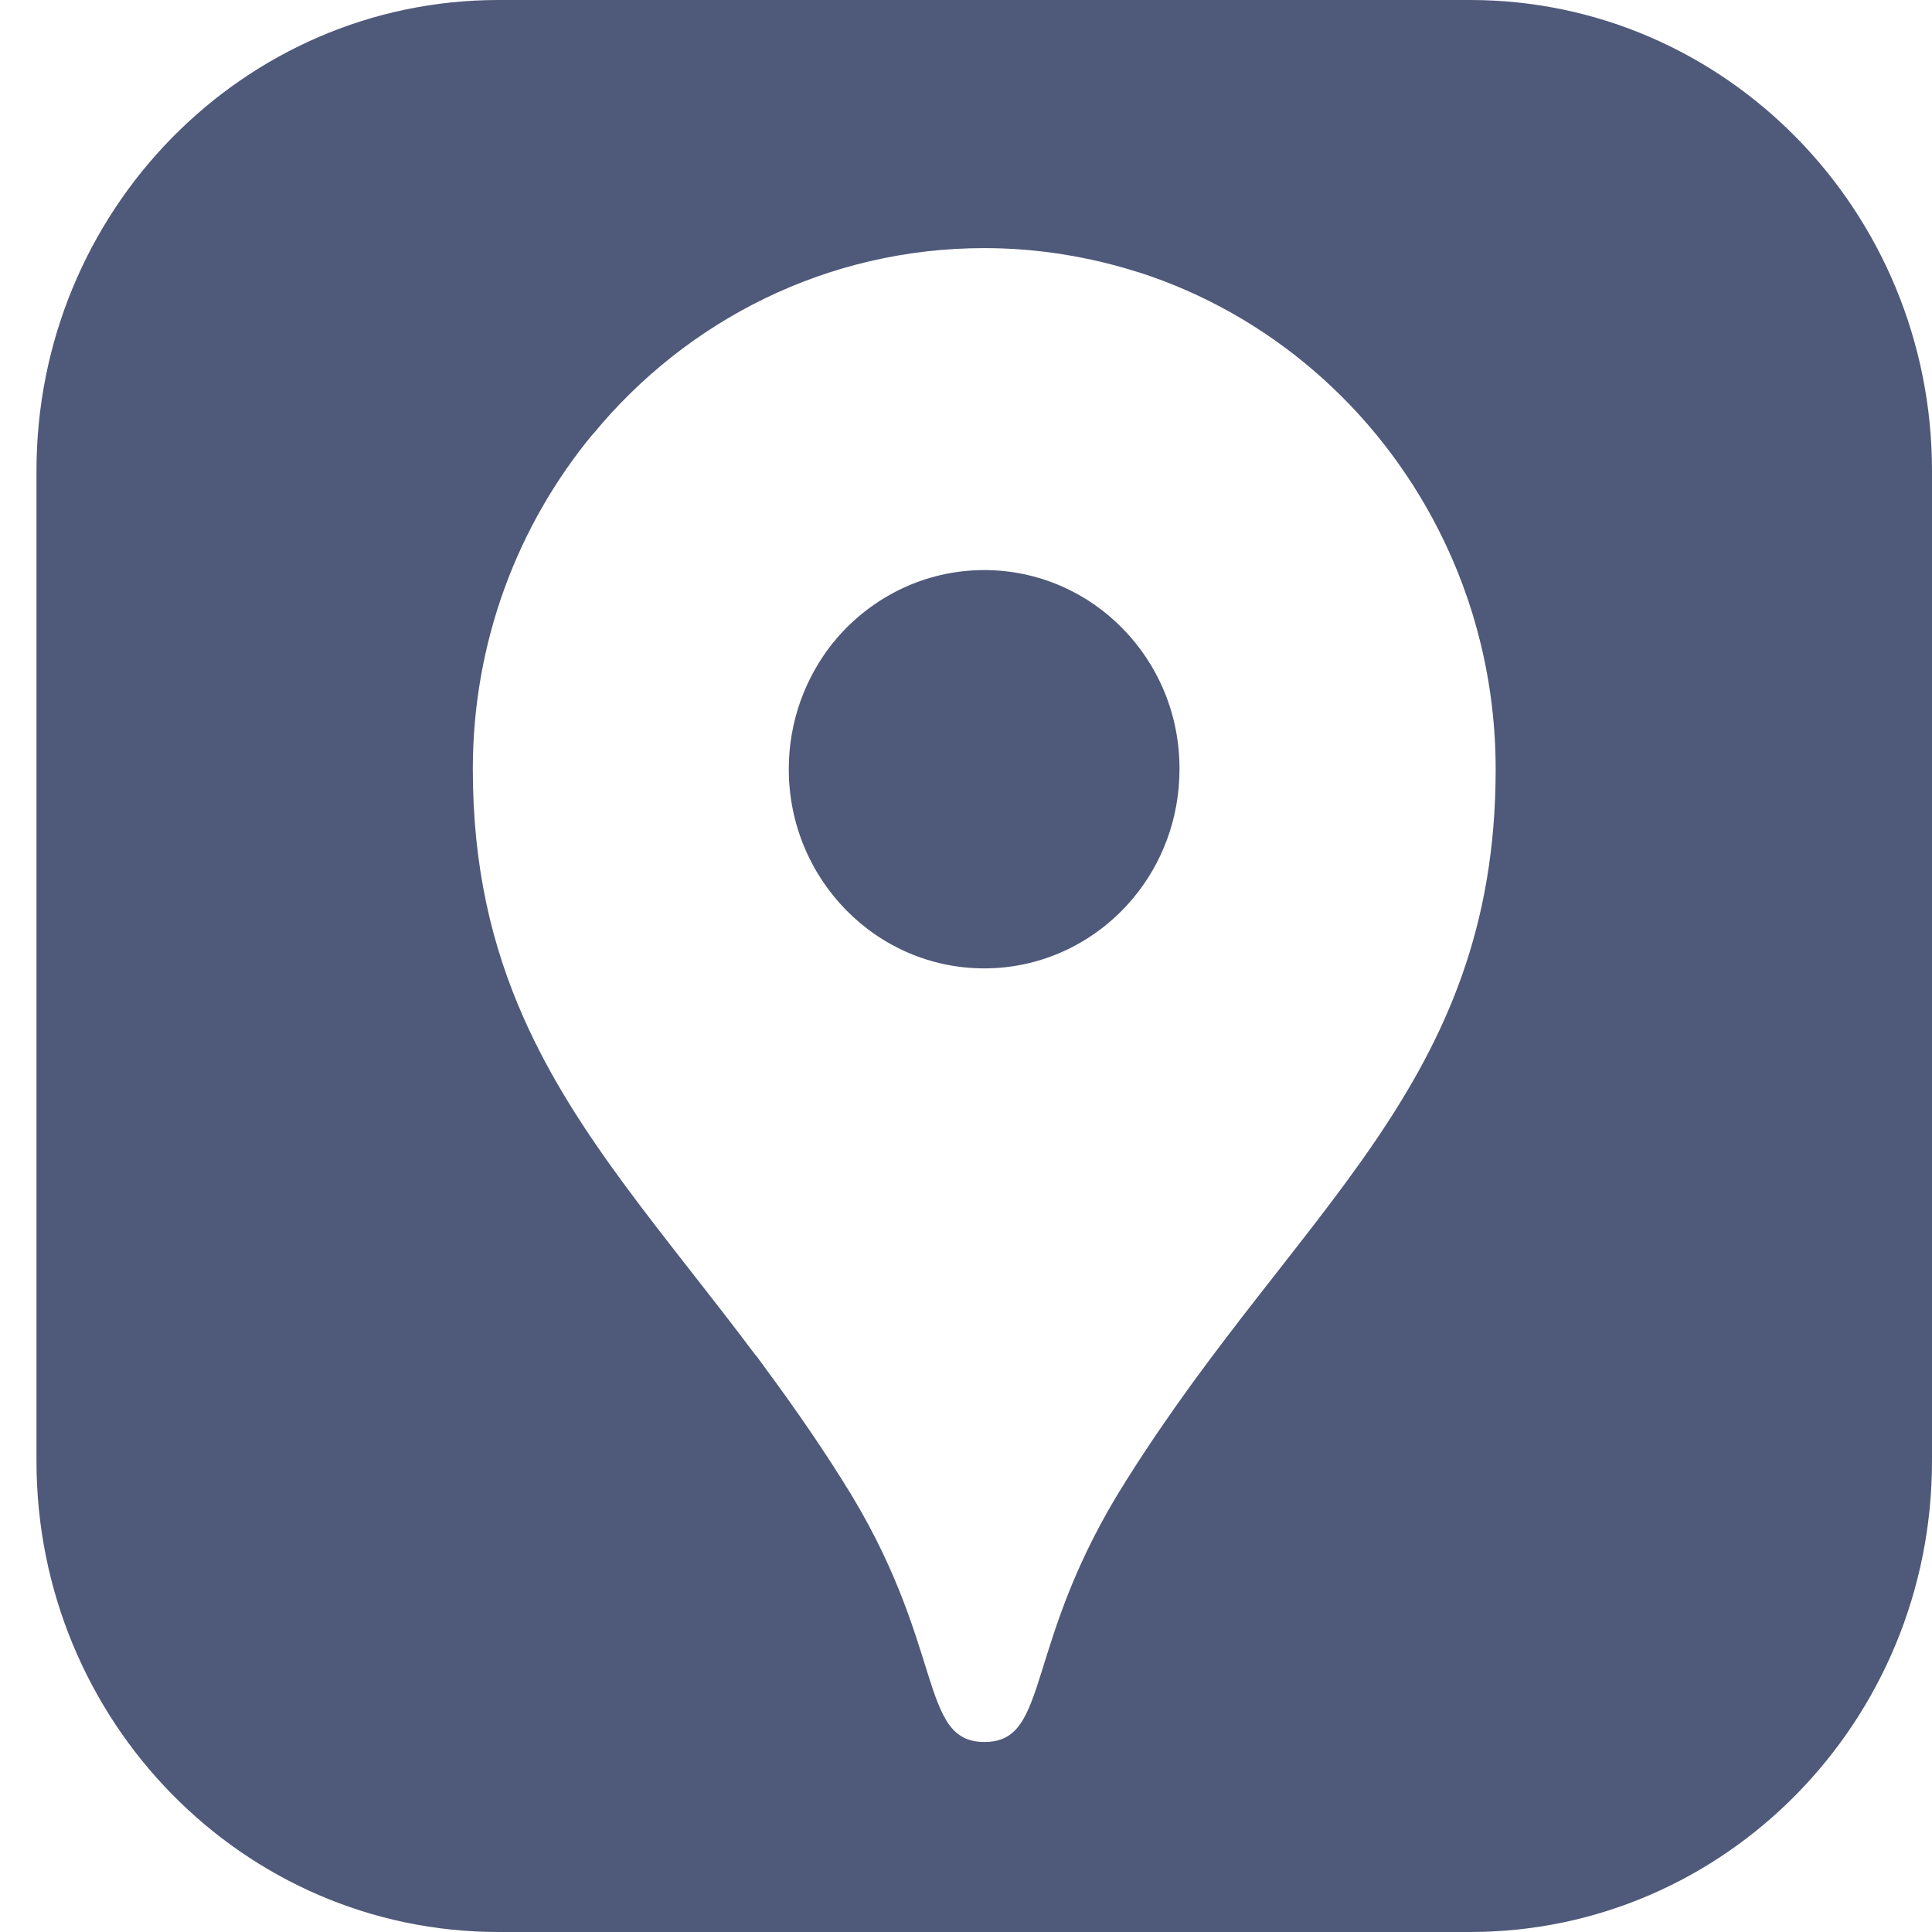
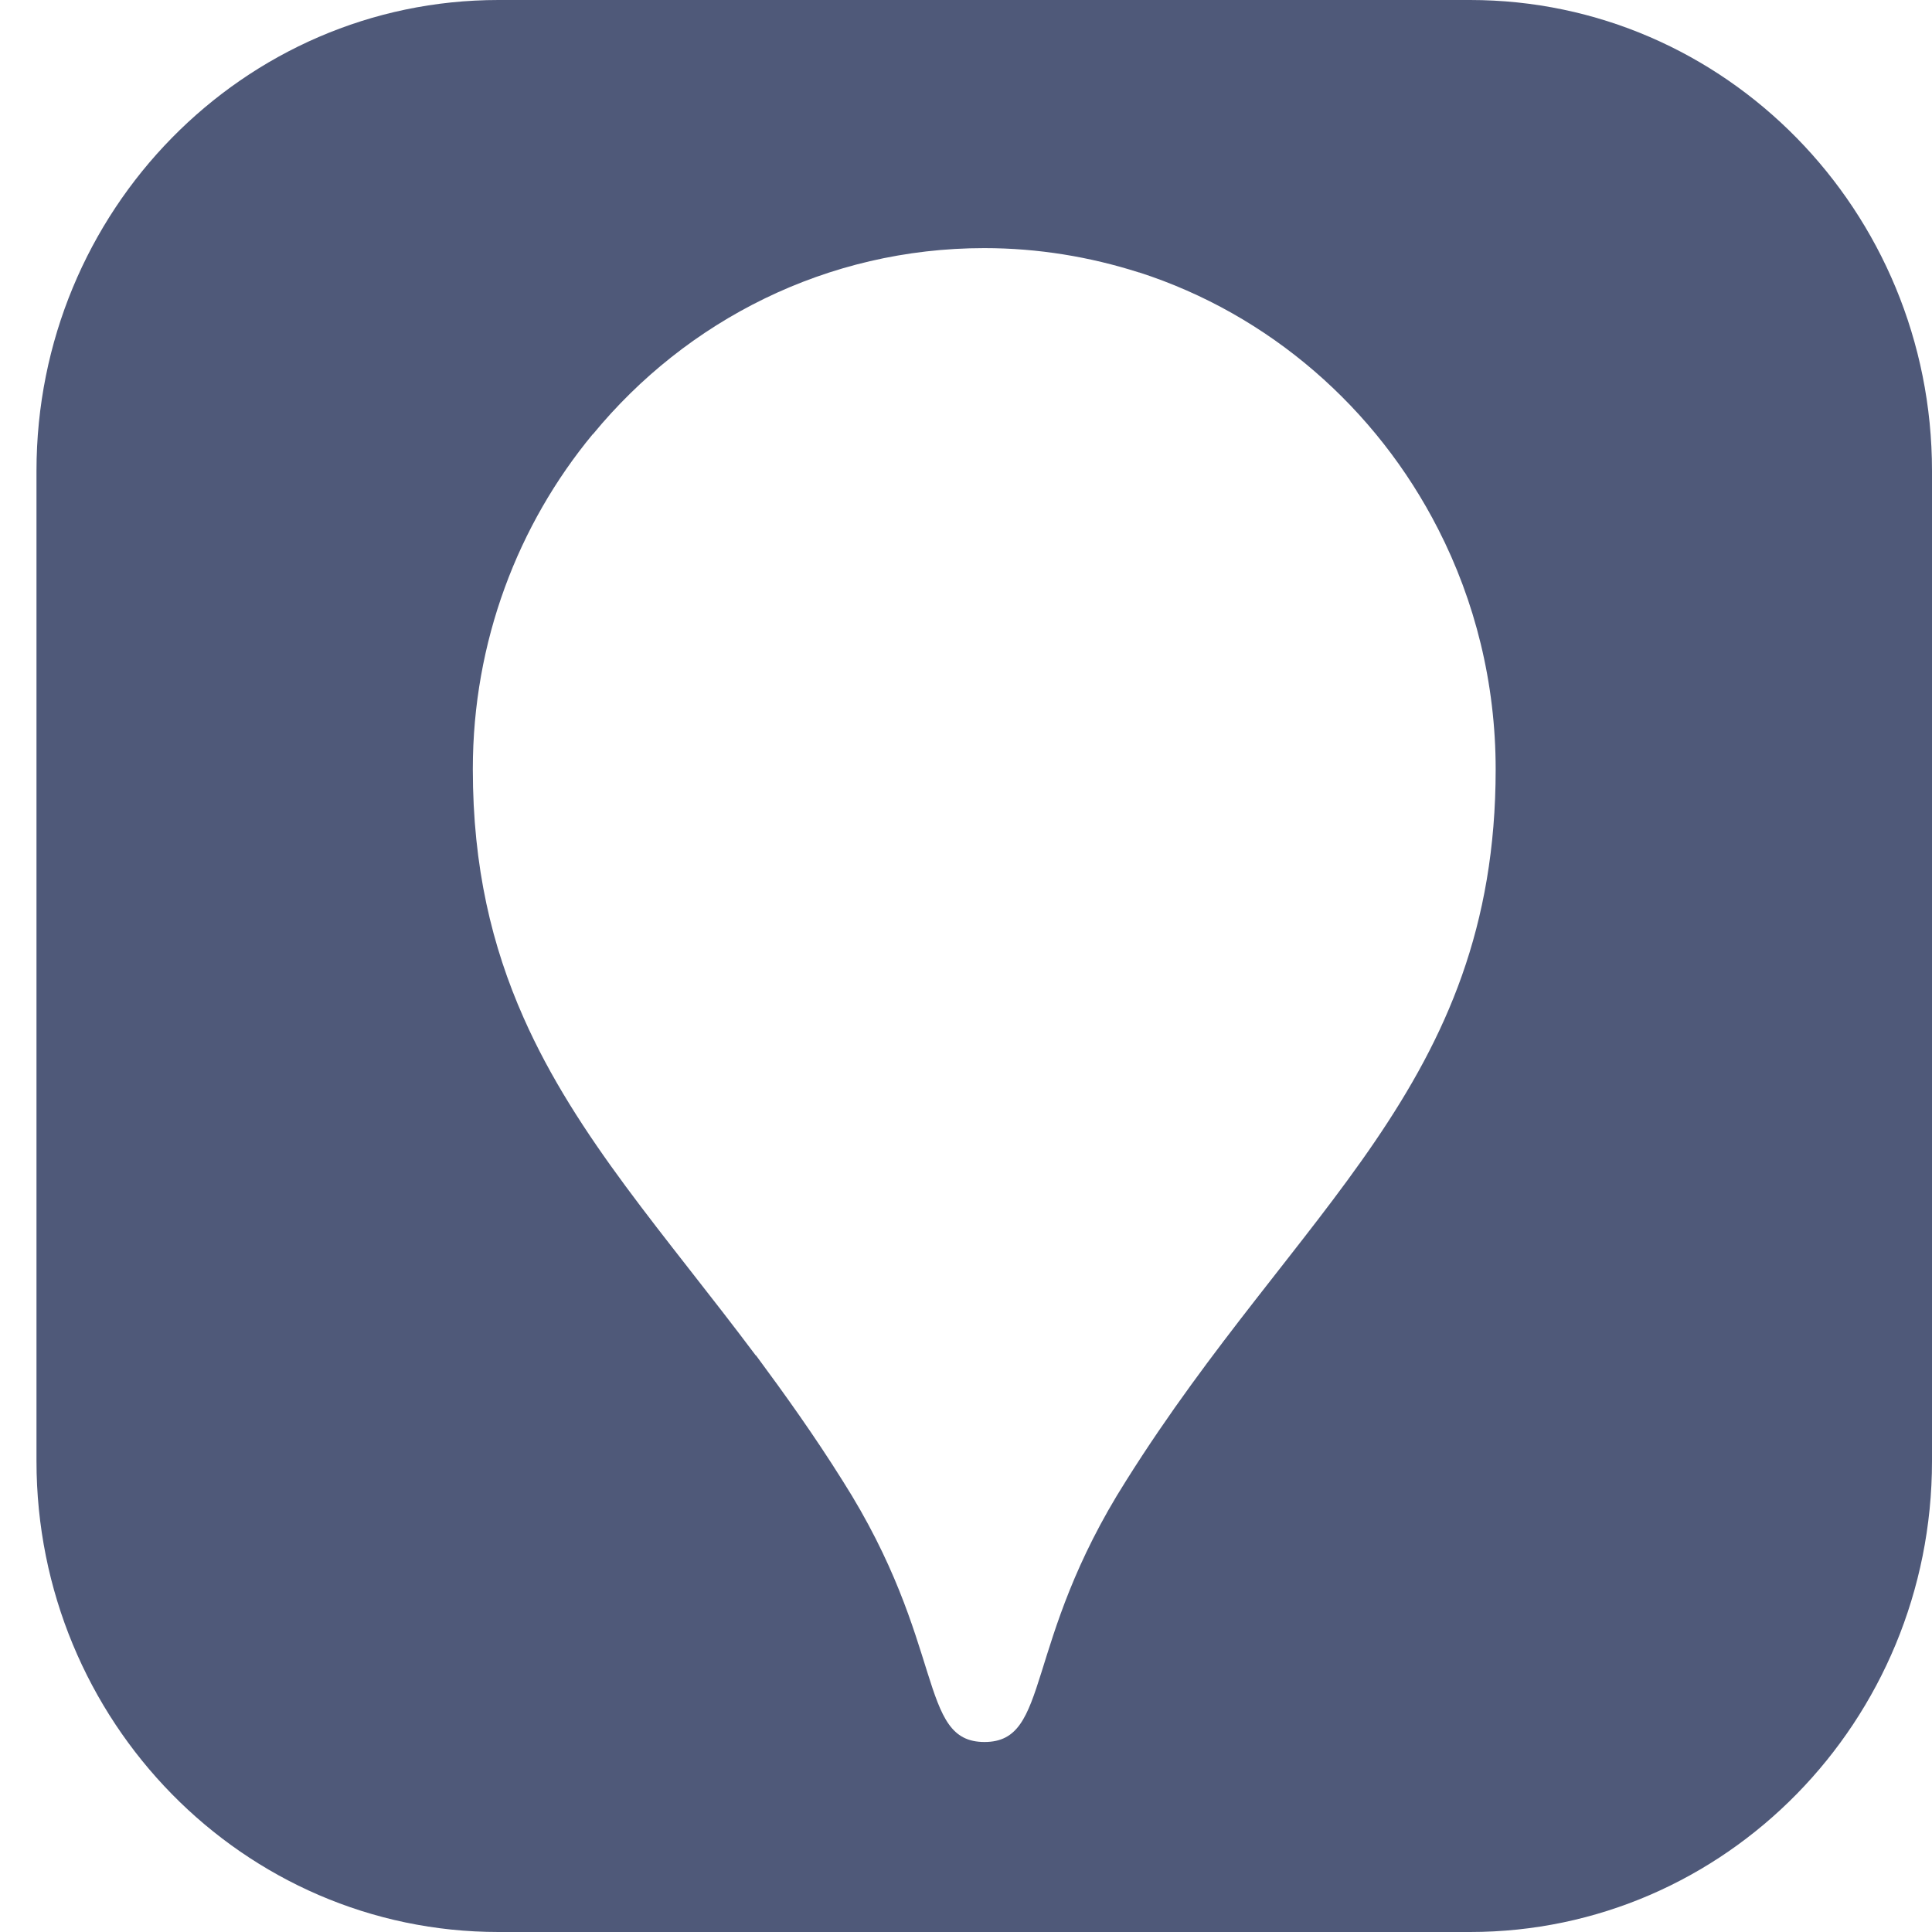
<svg xmlns="http://www.w3.org/2000/svg" width="26" height="26" viewBox="0 0 26 26" fill="none">
-   <path d="M13.246 7.672C12.451 7.672 11.74 8.031 11.256 8.595L11.228 8.631L11.214 8.645C10.841 9.11 10.615 9.704 10.615 10.35C10.615 11.831 11.793 13.032 13.246 13.032C14.051 13.032 14.772 12.662 15.253 12.083C15.64 11.618 15.873 11.011 15.873 10.354C15.88 8.872 14.699 7.672 13.246 7.672Z" fill="#4F5979" />
  <path d="M19.783 0H6.708C3.276 0 0.491 2.838 0.491 6.337V19.663C0.491 23.162 3.276 26 6.708 26H19.783C23.216 26 26 23.162 26 19.663V6.337C26 2.838 23.216 0 19.783 0ZM15.155 19.926C13.758 22.125 14.145 23.443 13.249 23.443C12.35 23.443 12.737 22.125 11.339 19.926C10.956 19.315 10.562 18.765 10.176 18.243V18.239L10.172 18.243C8.949 16.609 7.761 15.312 7.046 13.696C6.621 12.737 6.363 11.672 6.363 10.35C6.363 8.635 6.97 7.061 7.977 5.843H7.98C9.238 4.312 11.13 3.339 13.246 3.339C13.97 3.339 14.668 3.456 15.326 3.666H15.33C17.079 4.23 18.522 5.488 19.355 7.122C19.849 8.088 20.128 9.189 20.128 10.354C20.128 14.605 17.452 16.268 15.155 19.926Z" fill="#4F5979" />
</svg>